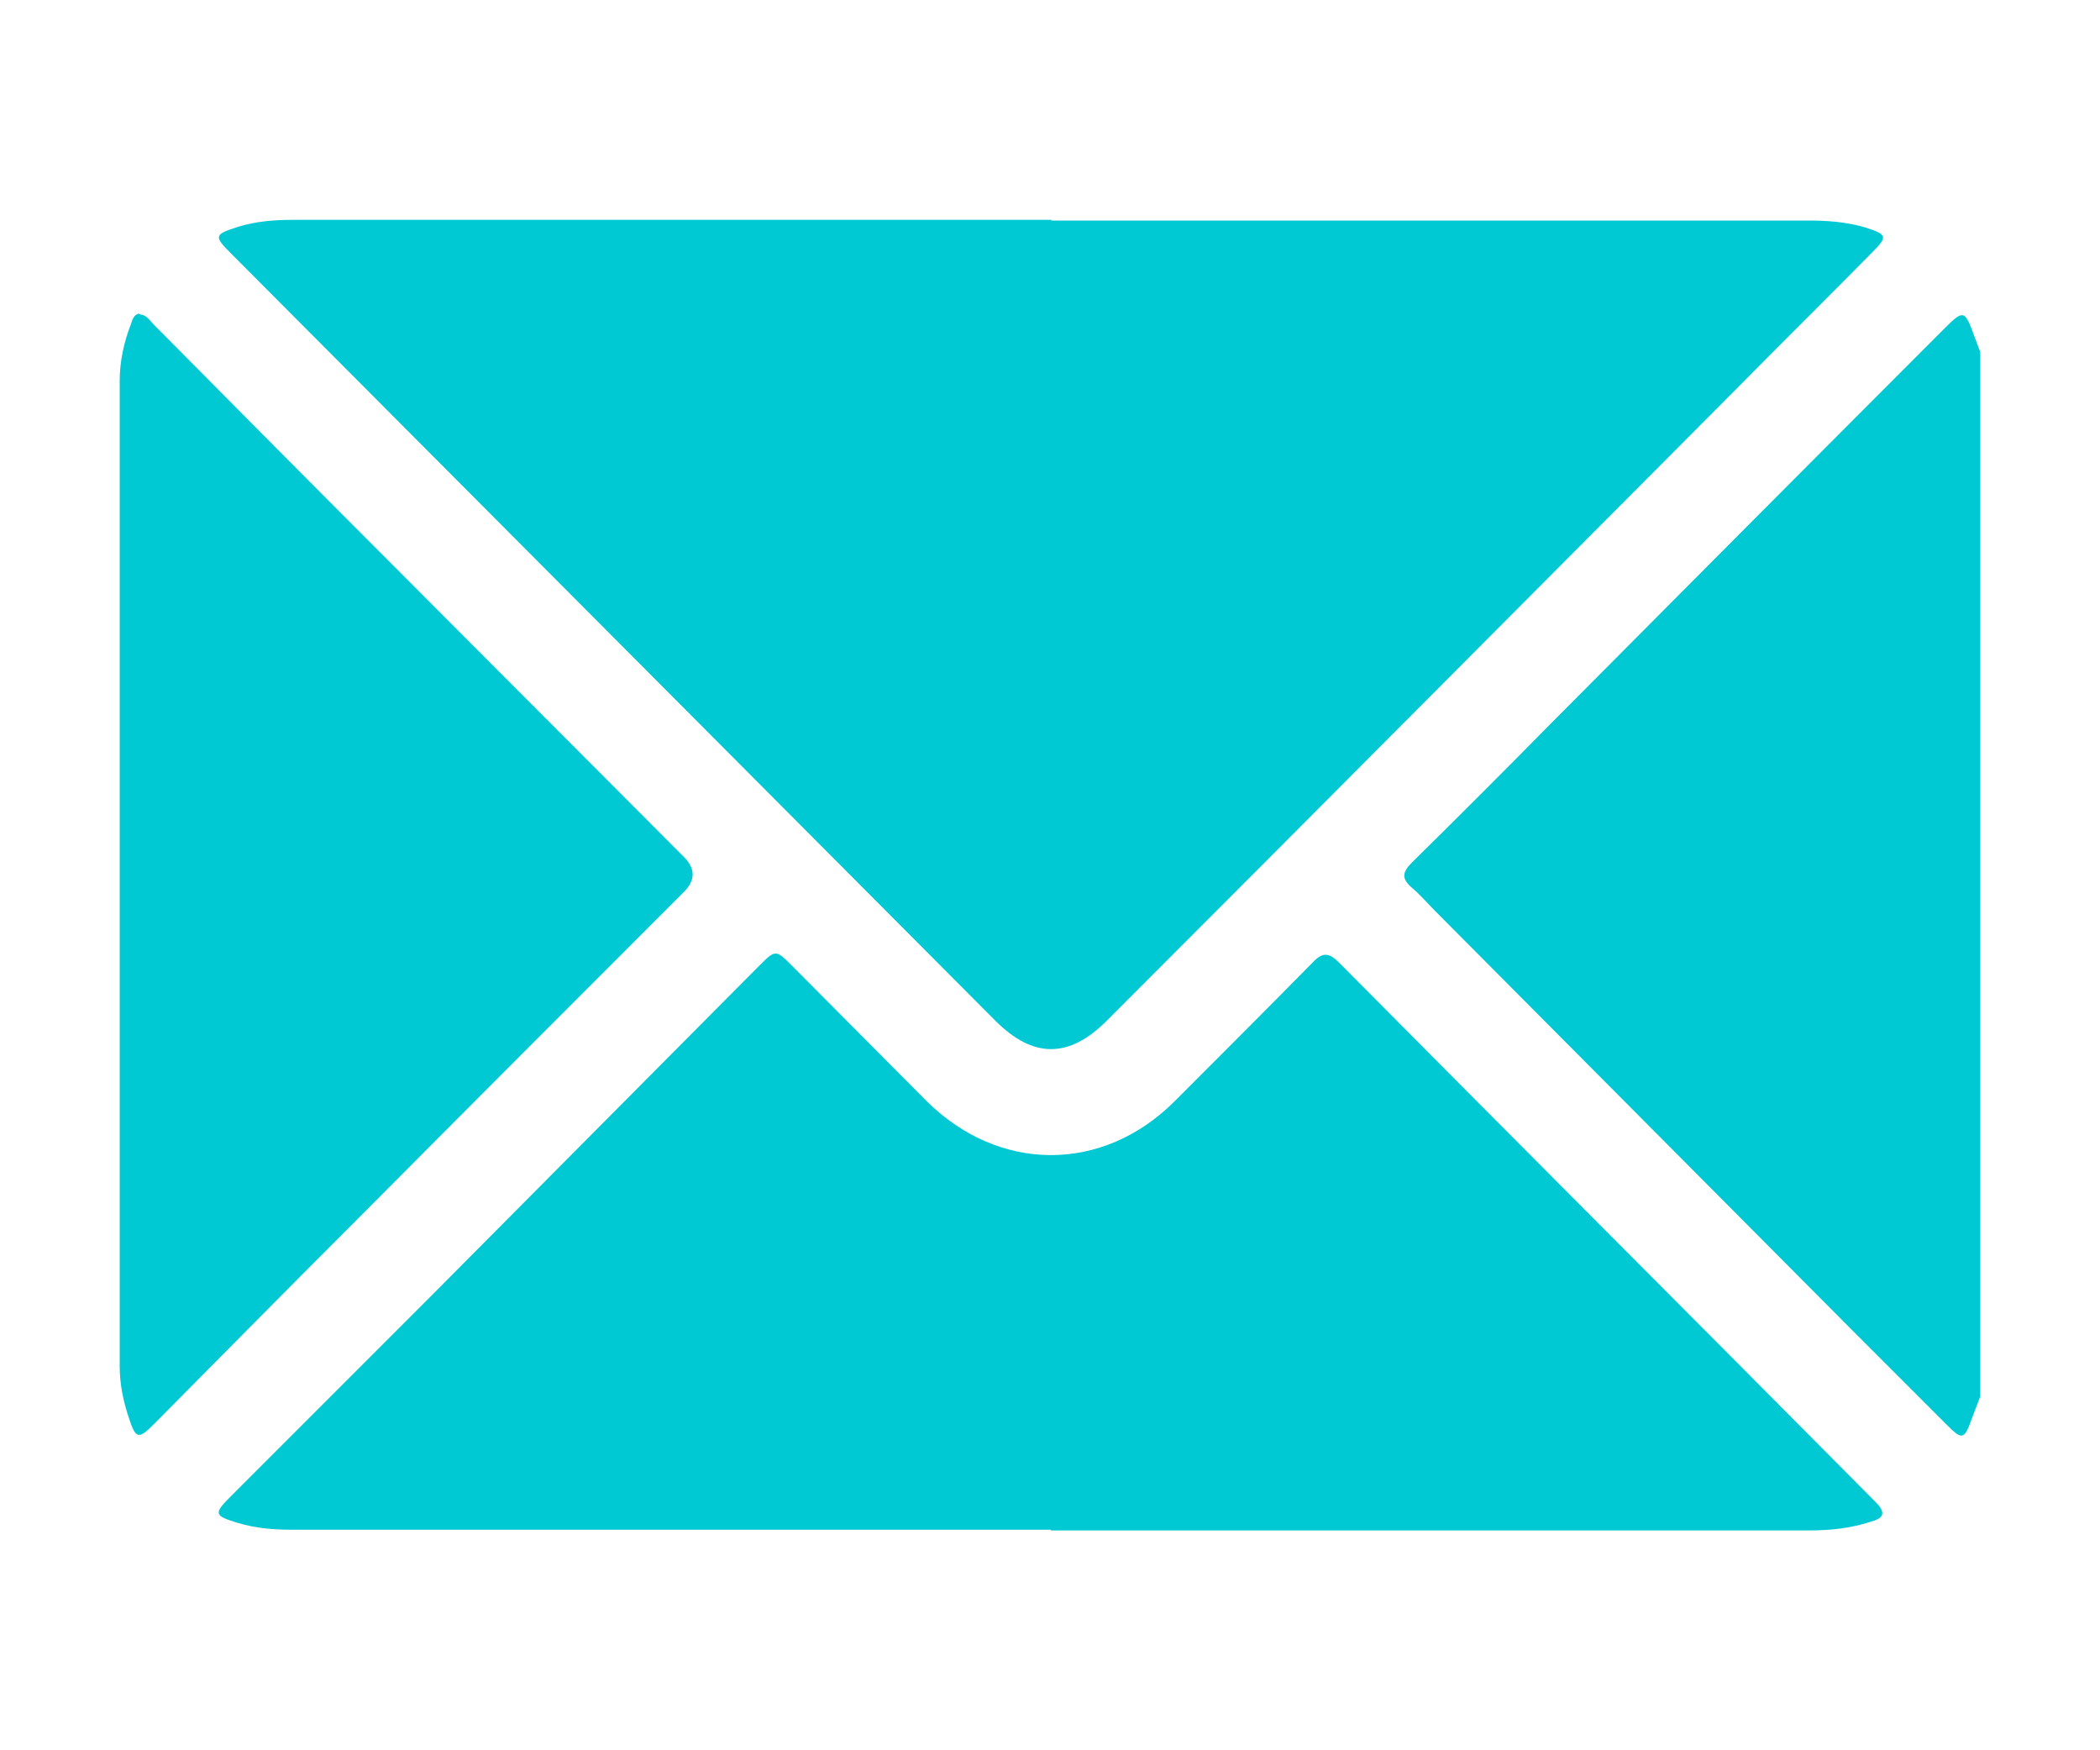
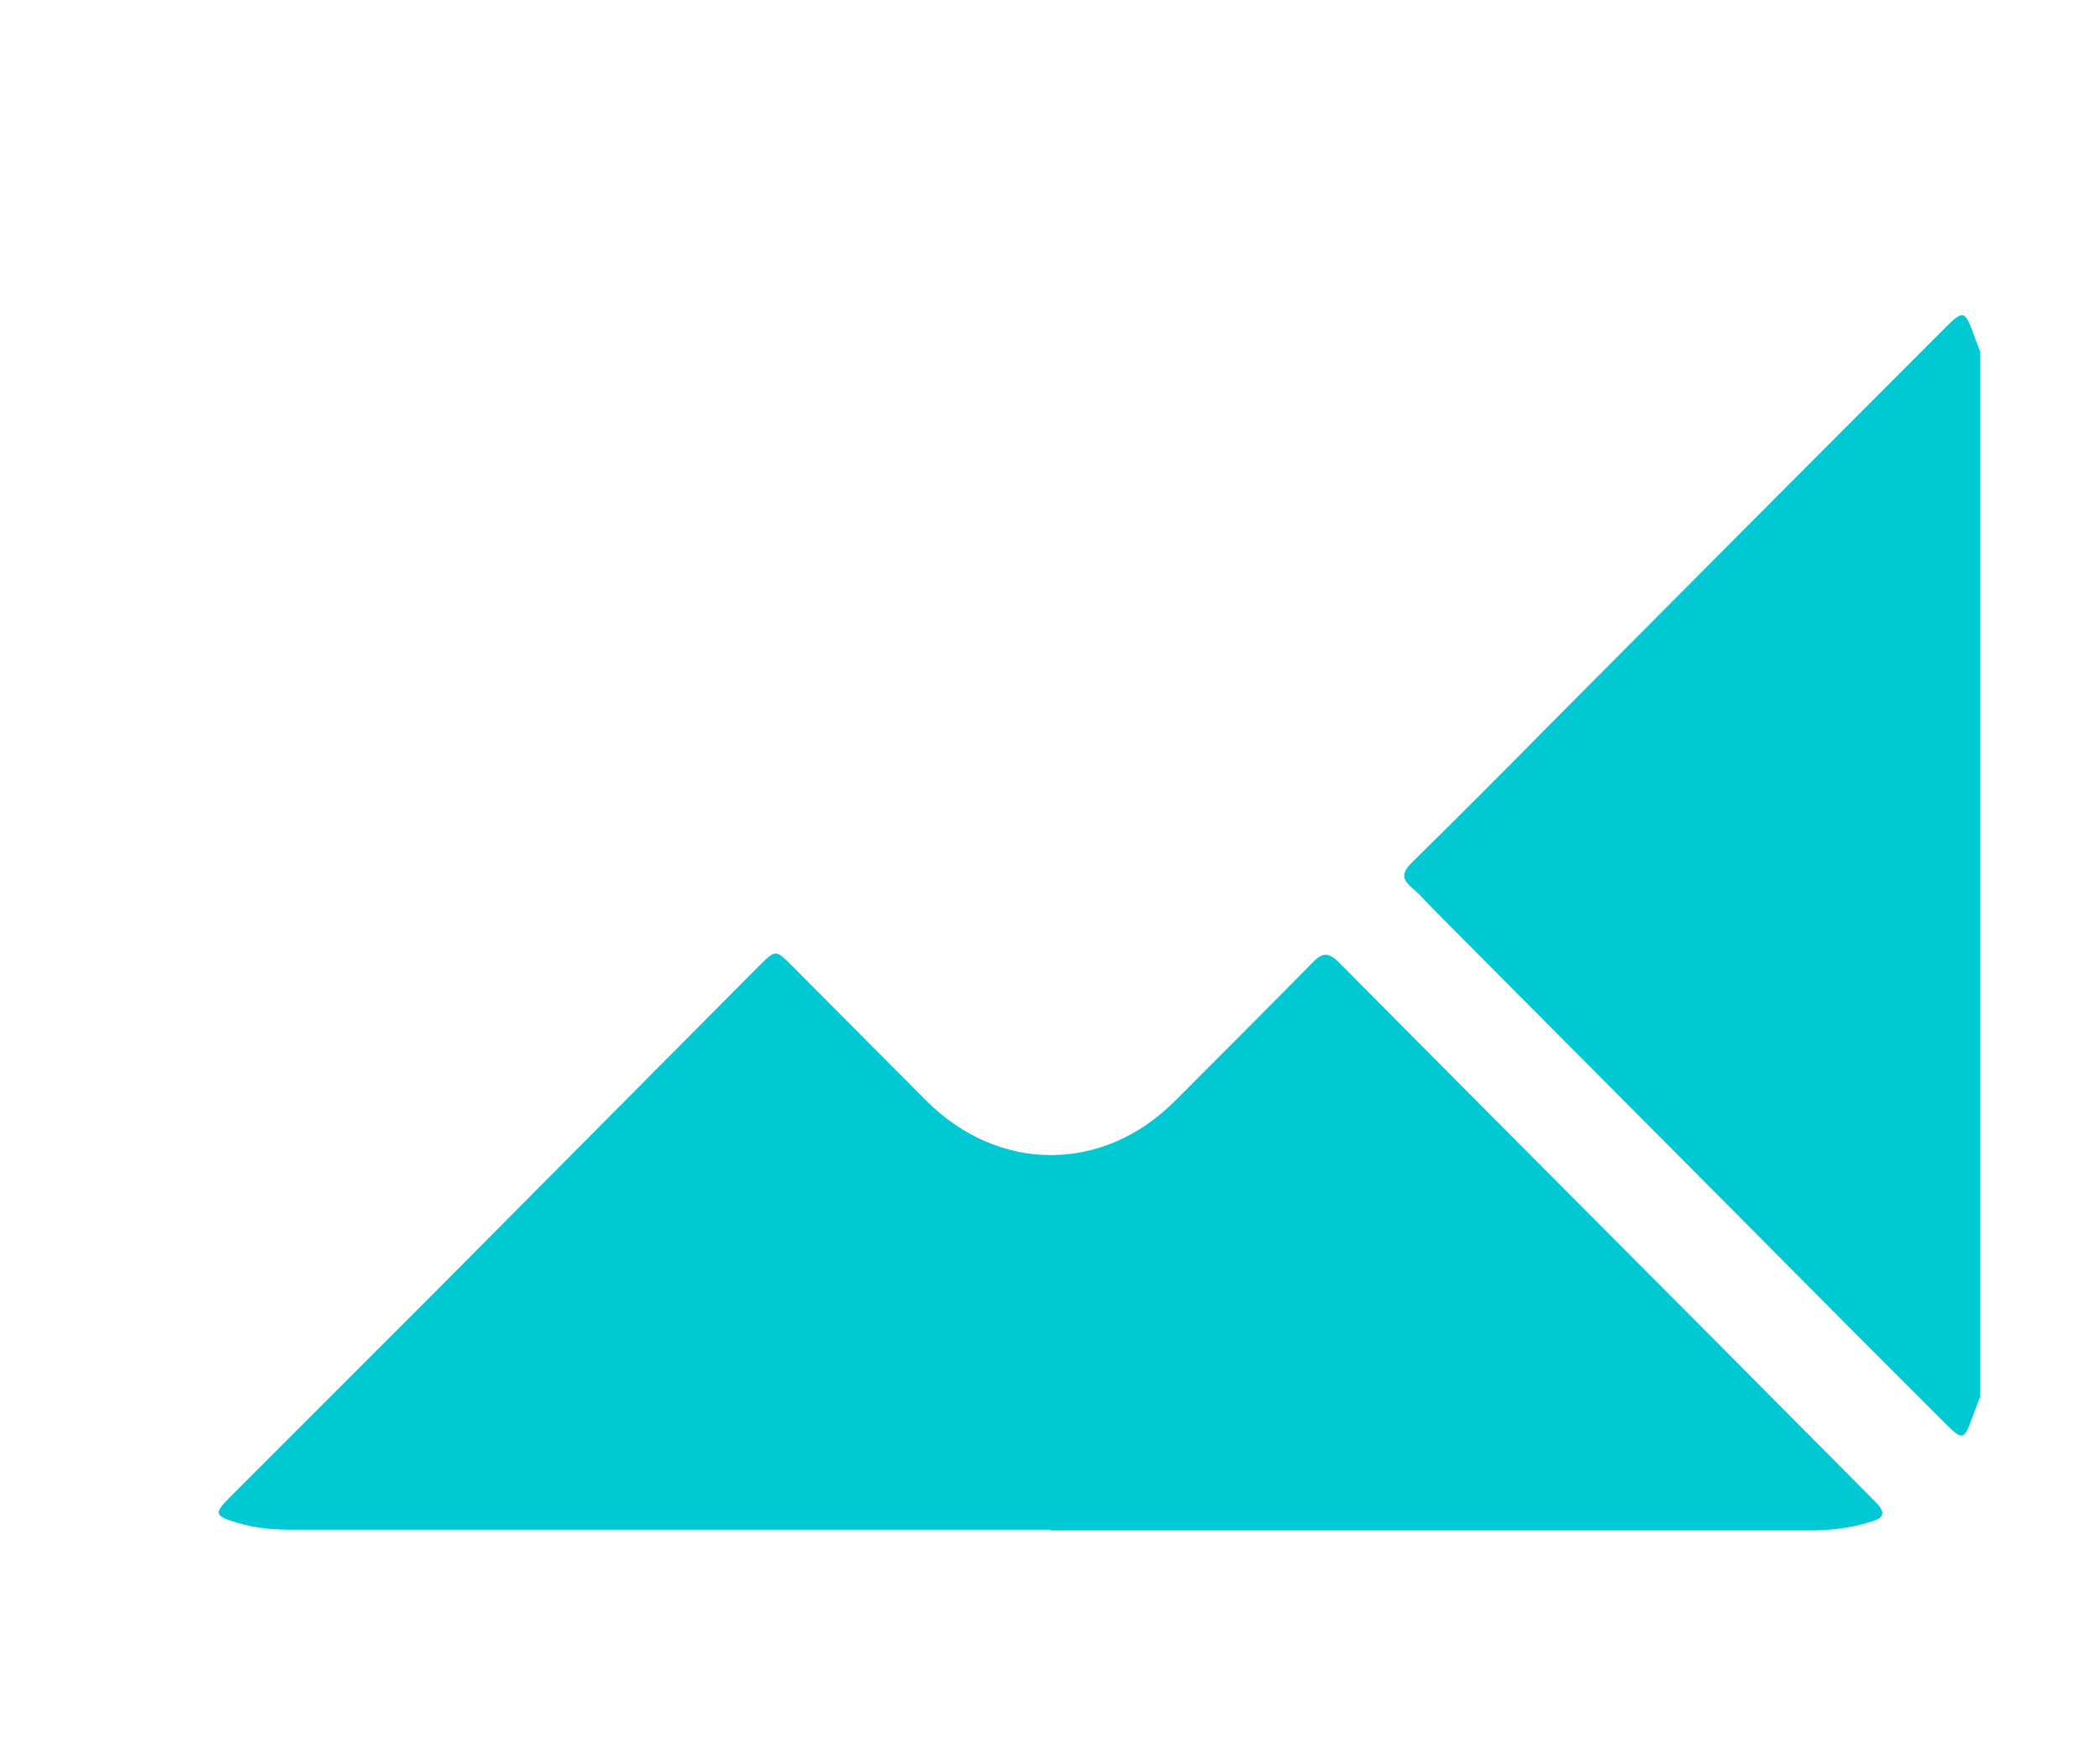
<svg xmlns="http://www.w3.org/2000/svg" id="Layer_1" viewBox="0 0 30 25">
  <path d="m28.28,19.97c-.04.1-.07.19-.11.29-.11.31-.14.31-.36.09-.46-.46-.92-.92-1.37-1.37-1.98-1.99-3.96-3.98-5.94-5.97-.11-.11-.21-.23-.33-.33-.15-.13-.14-.22,0-.36.66-.65,1.31-1.3,1.96-1.96,1.88-1.89,3.76-3.78,5.65-5.67.27-.27.29-.26.42.1.03.08.06.16.09.24v14.93Z" fill="#00c9d4" />
-   <path d="m15.02,3.15c3.6,0,7.21,0,10.81,0,.28,0,.55.02.82.1.31.1.32.13.1.35-.63.64-1.27,1.27-1.9,1.91-3.01,3.02-6.02,6.05-9.04,9.07-.54.54-1.05.54-1.59,0-3.64-3.65-7.28-7.31-10.92-10.96-.25-.25-.24-.27.1-.38.26-.08.52-.1.79-.1,3.61,0,7.22,0,10.83,0Z" fill="#00c9d4" />
  <path d="m15.01,21.85c-3.61,0-7.22,0-10.83,0-.27,0-.53-.02-.79-.1-.33-.1-.34-.13-.1-.37.95-.95,1.89-1.89,2.84-2.84,1.57-1.58,3.14-3.16,4.71-4.74.24-.24.24-.24.48,0,.64.64,1.28,1.29,1.92,1.93,1.03,1.02,2.51,1.03,3.54,0,.66-.66,1.32-1.32,1.97-1.98.14-.15.23-.15.38,0,2.55,2.57,5.11,5.13,7.66,7.7.17.17.11.24-.08.29-.28.09-.57.12-.87.12-3.61,0-7.22,0-10.83,0Z" fill="#00c9d4" />
-   <path d="m2,4.49c.1.01.14.09.2.15,1.16,1.17,2.32,2.34,3.49,3.51,1.36,1.36,2.72,2.73,4.08,4.09q.25.25,0,.5c-1.55,1.55-3.1,3.1-4.65,4.66-.98.98-1.95,1.96-2.92,2.94-.22.22-.26.22-.36-.09-.08-.24-.13-.48-.13-.74,0-4.69,0-9.38,0-14.07,0-.28.06-.55.16-.81.02-.06.04-.14.12-.15Z" fill="#00c9d4" />
</svg>